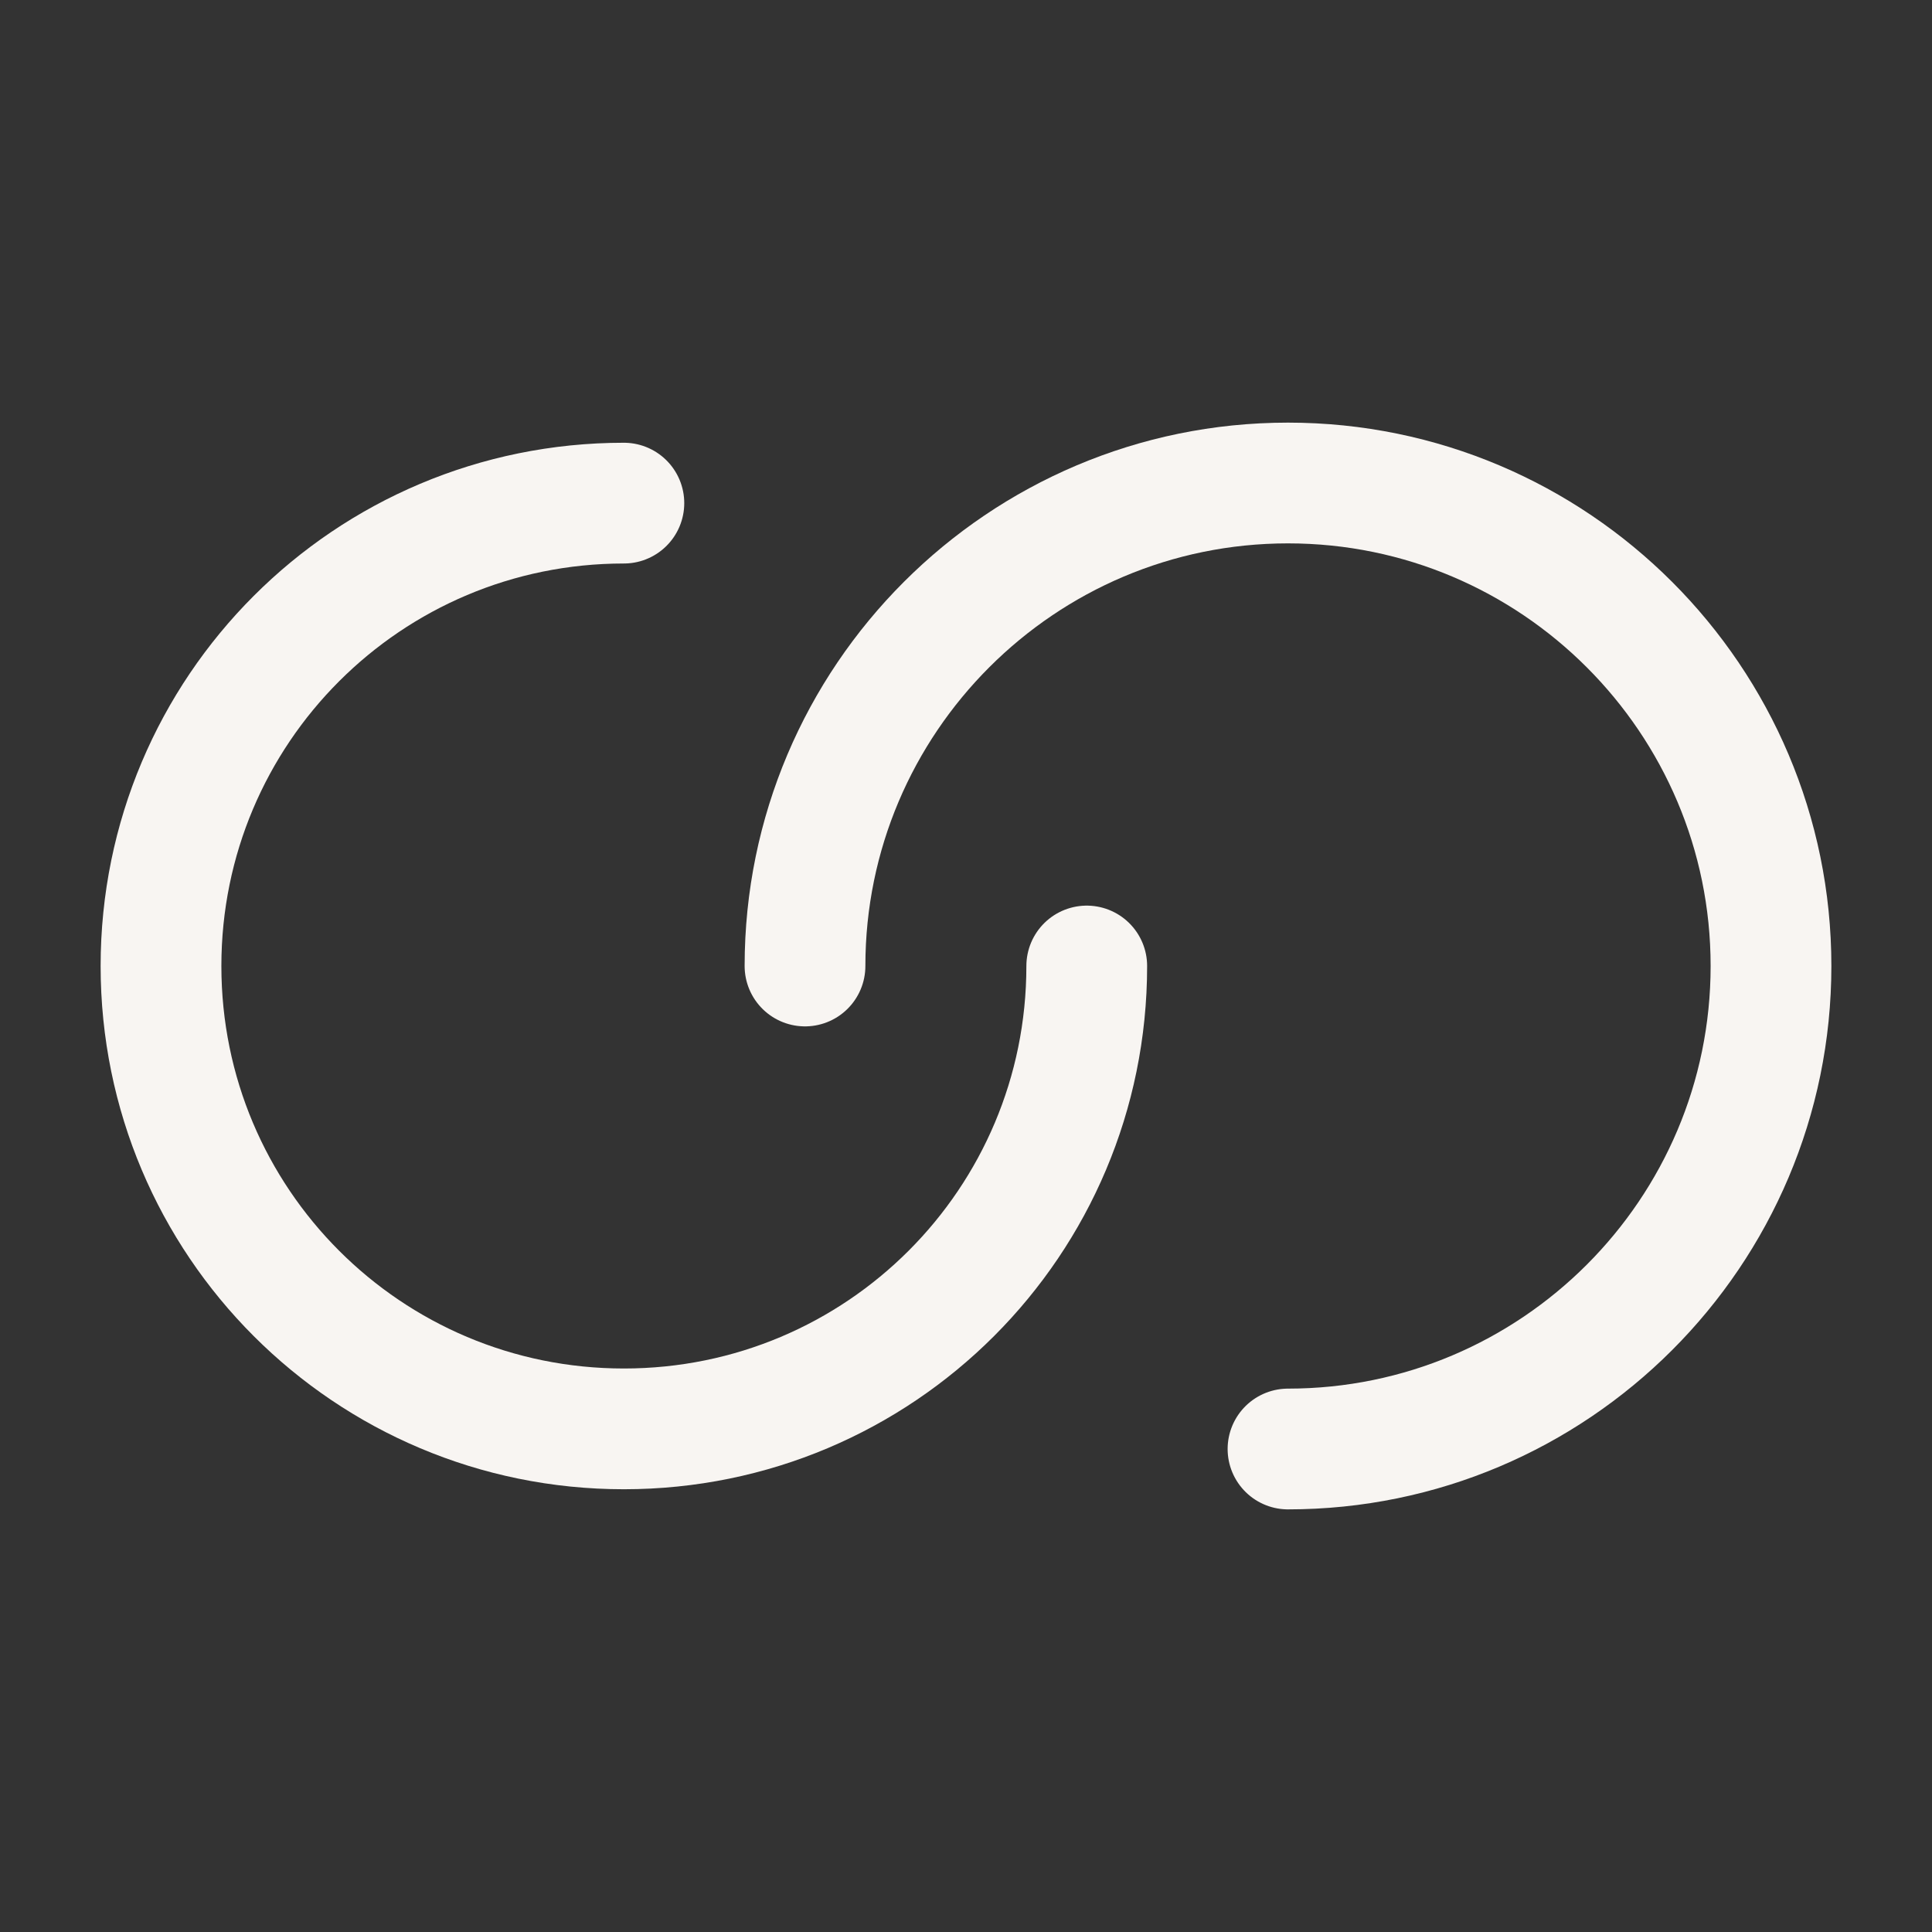
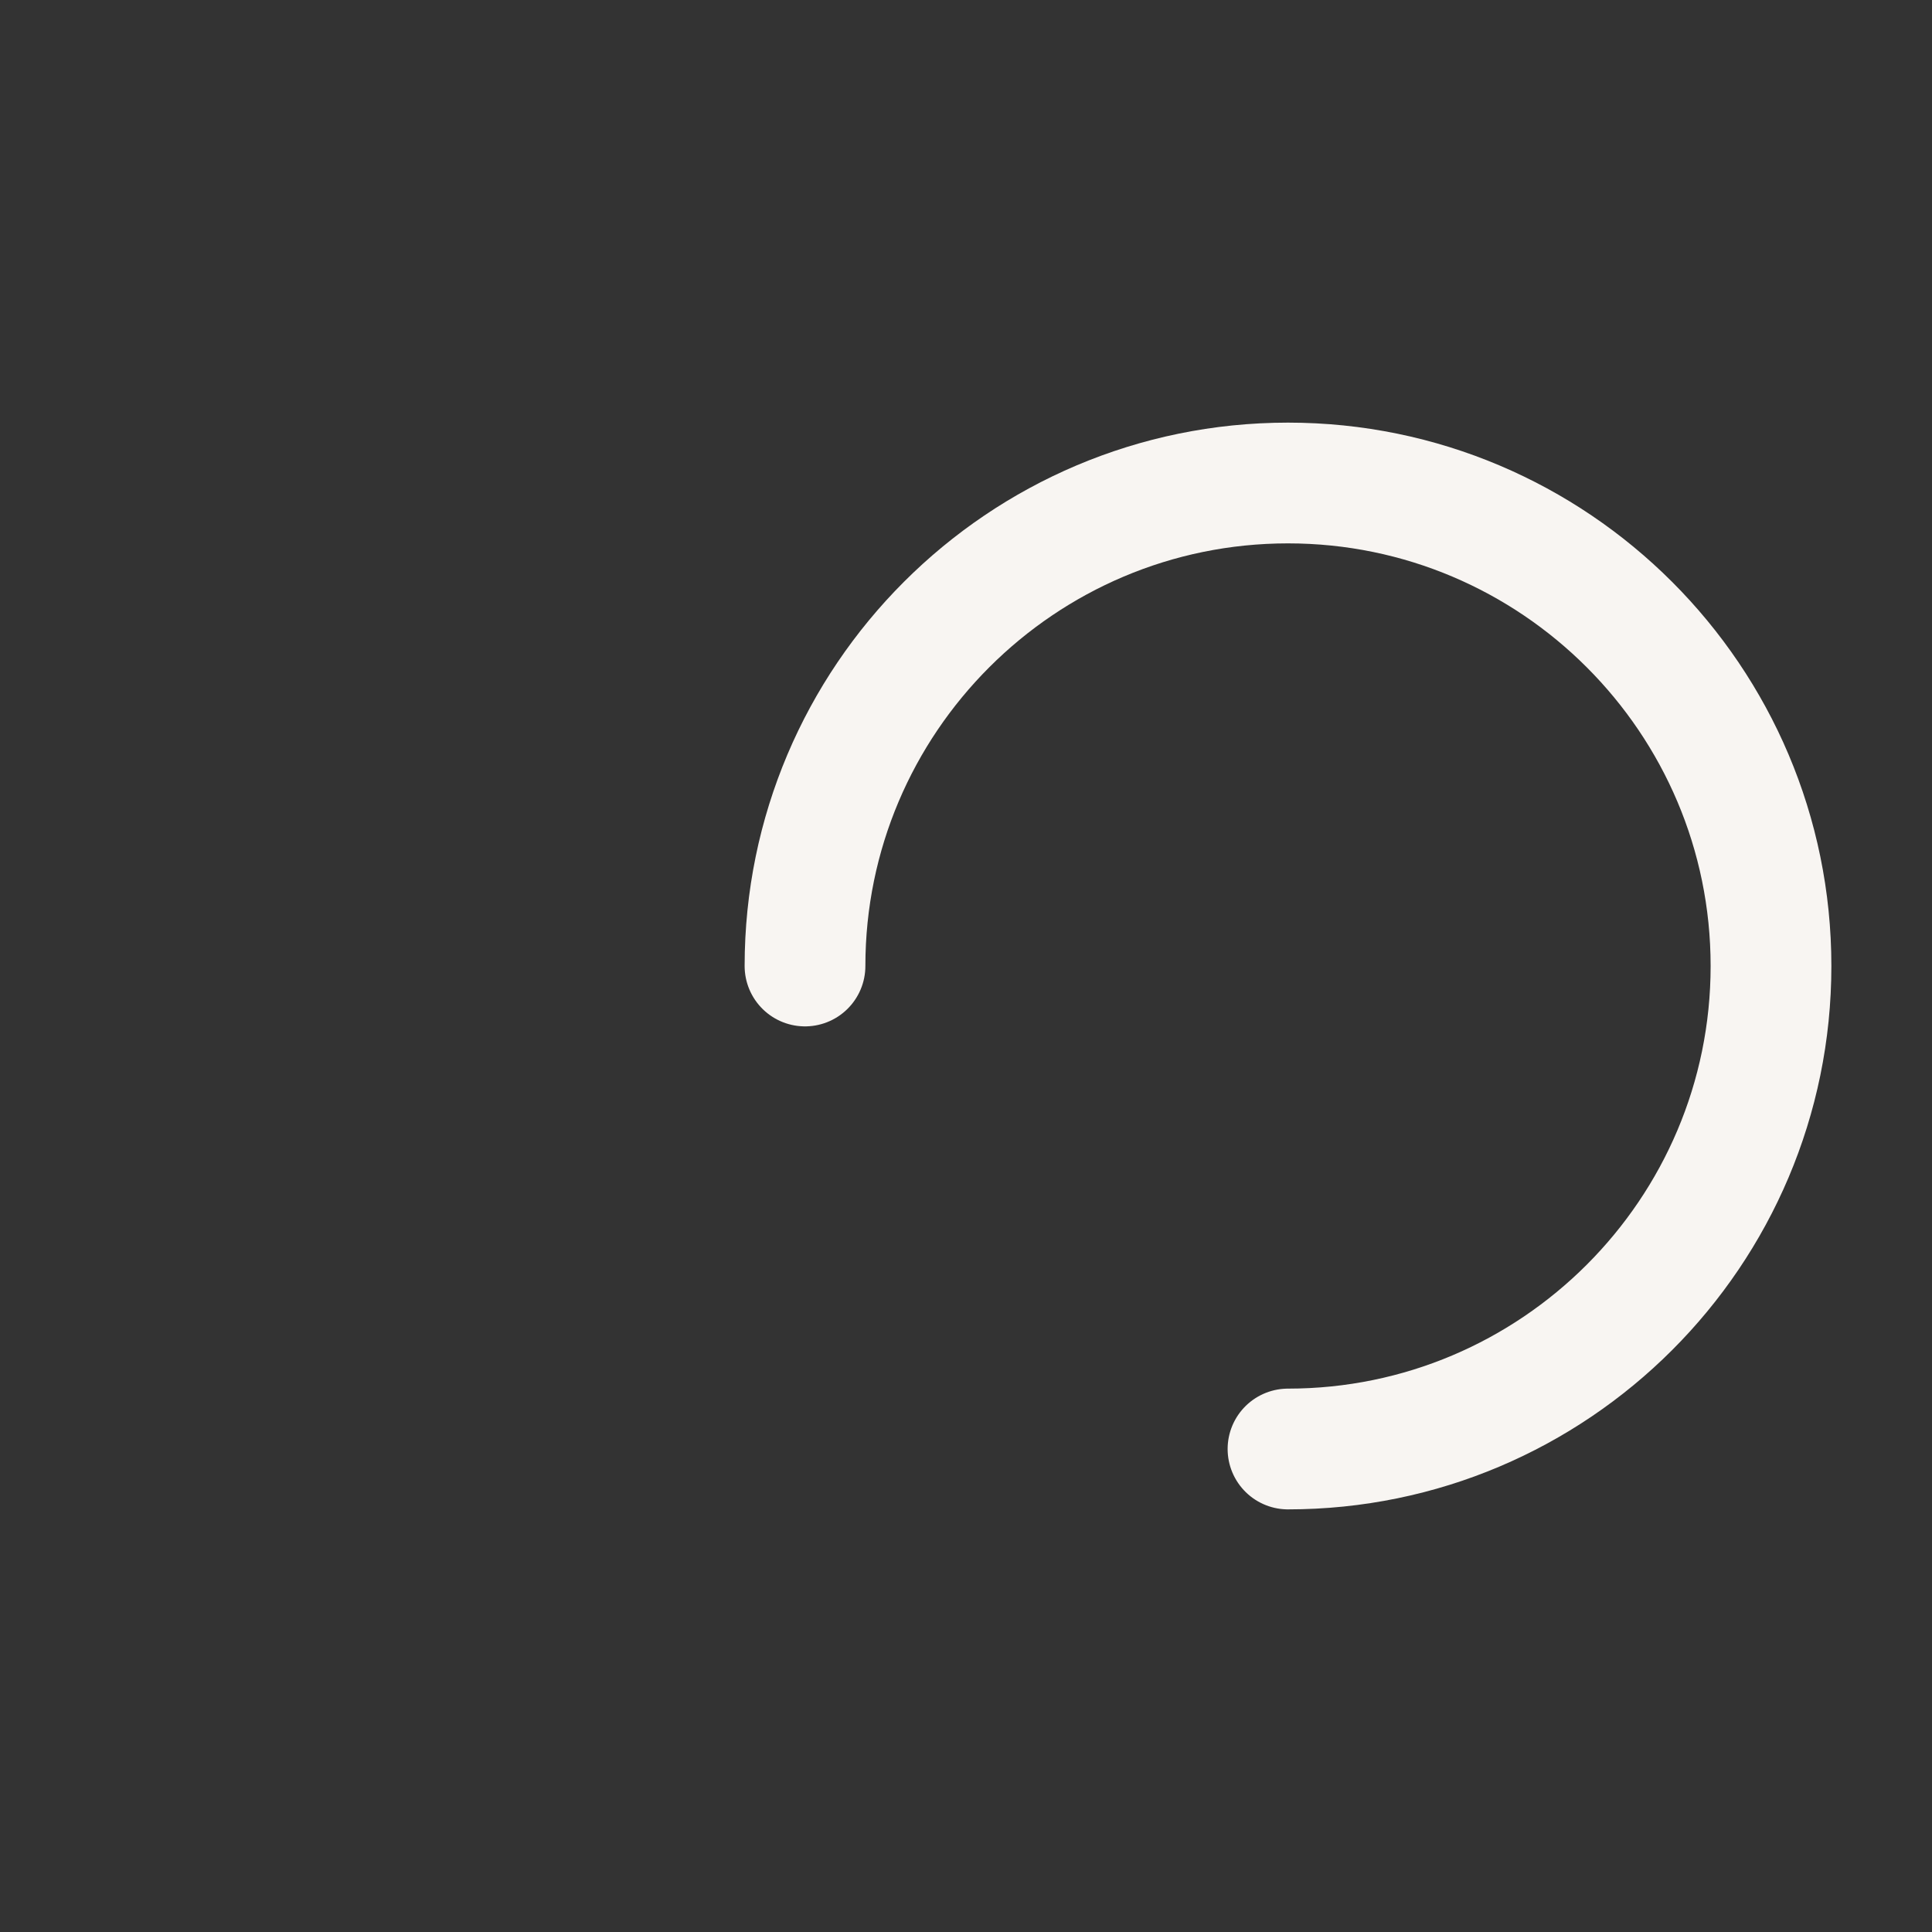
<svg xmlns="http://www.w3.org/2000/svg" id="SvgjsSvg1001" width="288" height="288" version="1.1">
  <rect width="100%" height="100%" fill="#333333" stroke="none" />
  <defs id="SvgjsDefs1002" />
  <g id="SvgjsG1008">
    <svg fill="none" viewBox="0 0 24 24" width="288" height="288">
-       <path stroke="#f8f5f2" stroke-linecap="round" stroke-linejoin="round" stroke-width="1.5" d="M13.5 12C13.5 15.18 10.93 17.75 7.75 17.75C4.57 17.75 2 15.18 2 12C2 8.82 4.57 6.25 7.75 6.25" class="colorStroke292D32 svgStroke" />
      <path stroke="#f8f5f2" stroke-linecap="round" stroke-linejoin="round" stroke-width="1.5" d="M10 12C10 8.69 12.69 6 16 6C19.31 6 22 8.69 22 12C22 15.31 19.31 18 16 18" class="colorStroke292D32 svgStroke" />
    </svg>
  </g>
</svg>